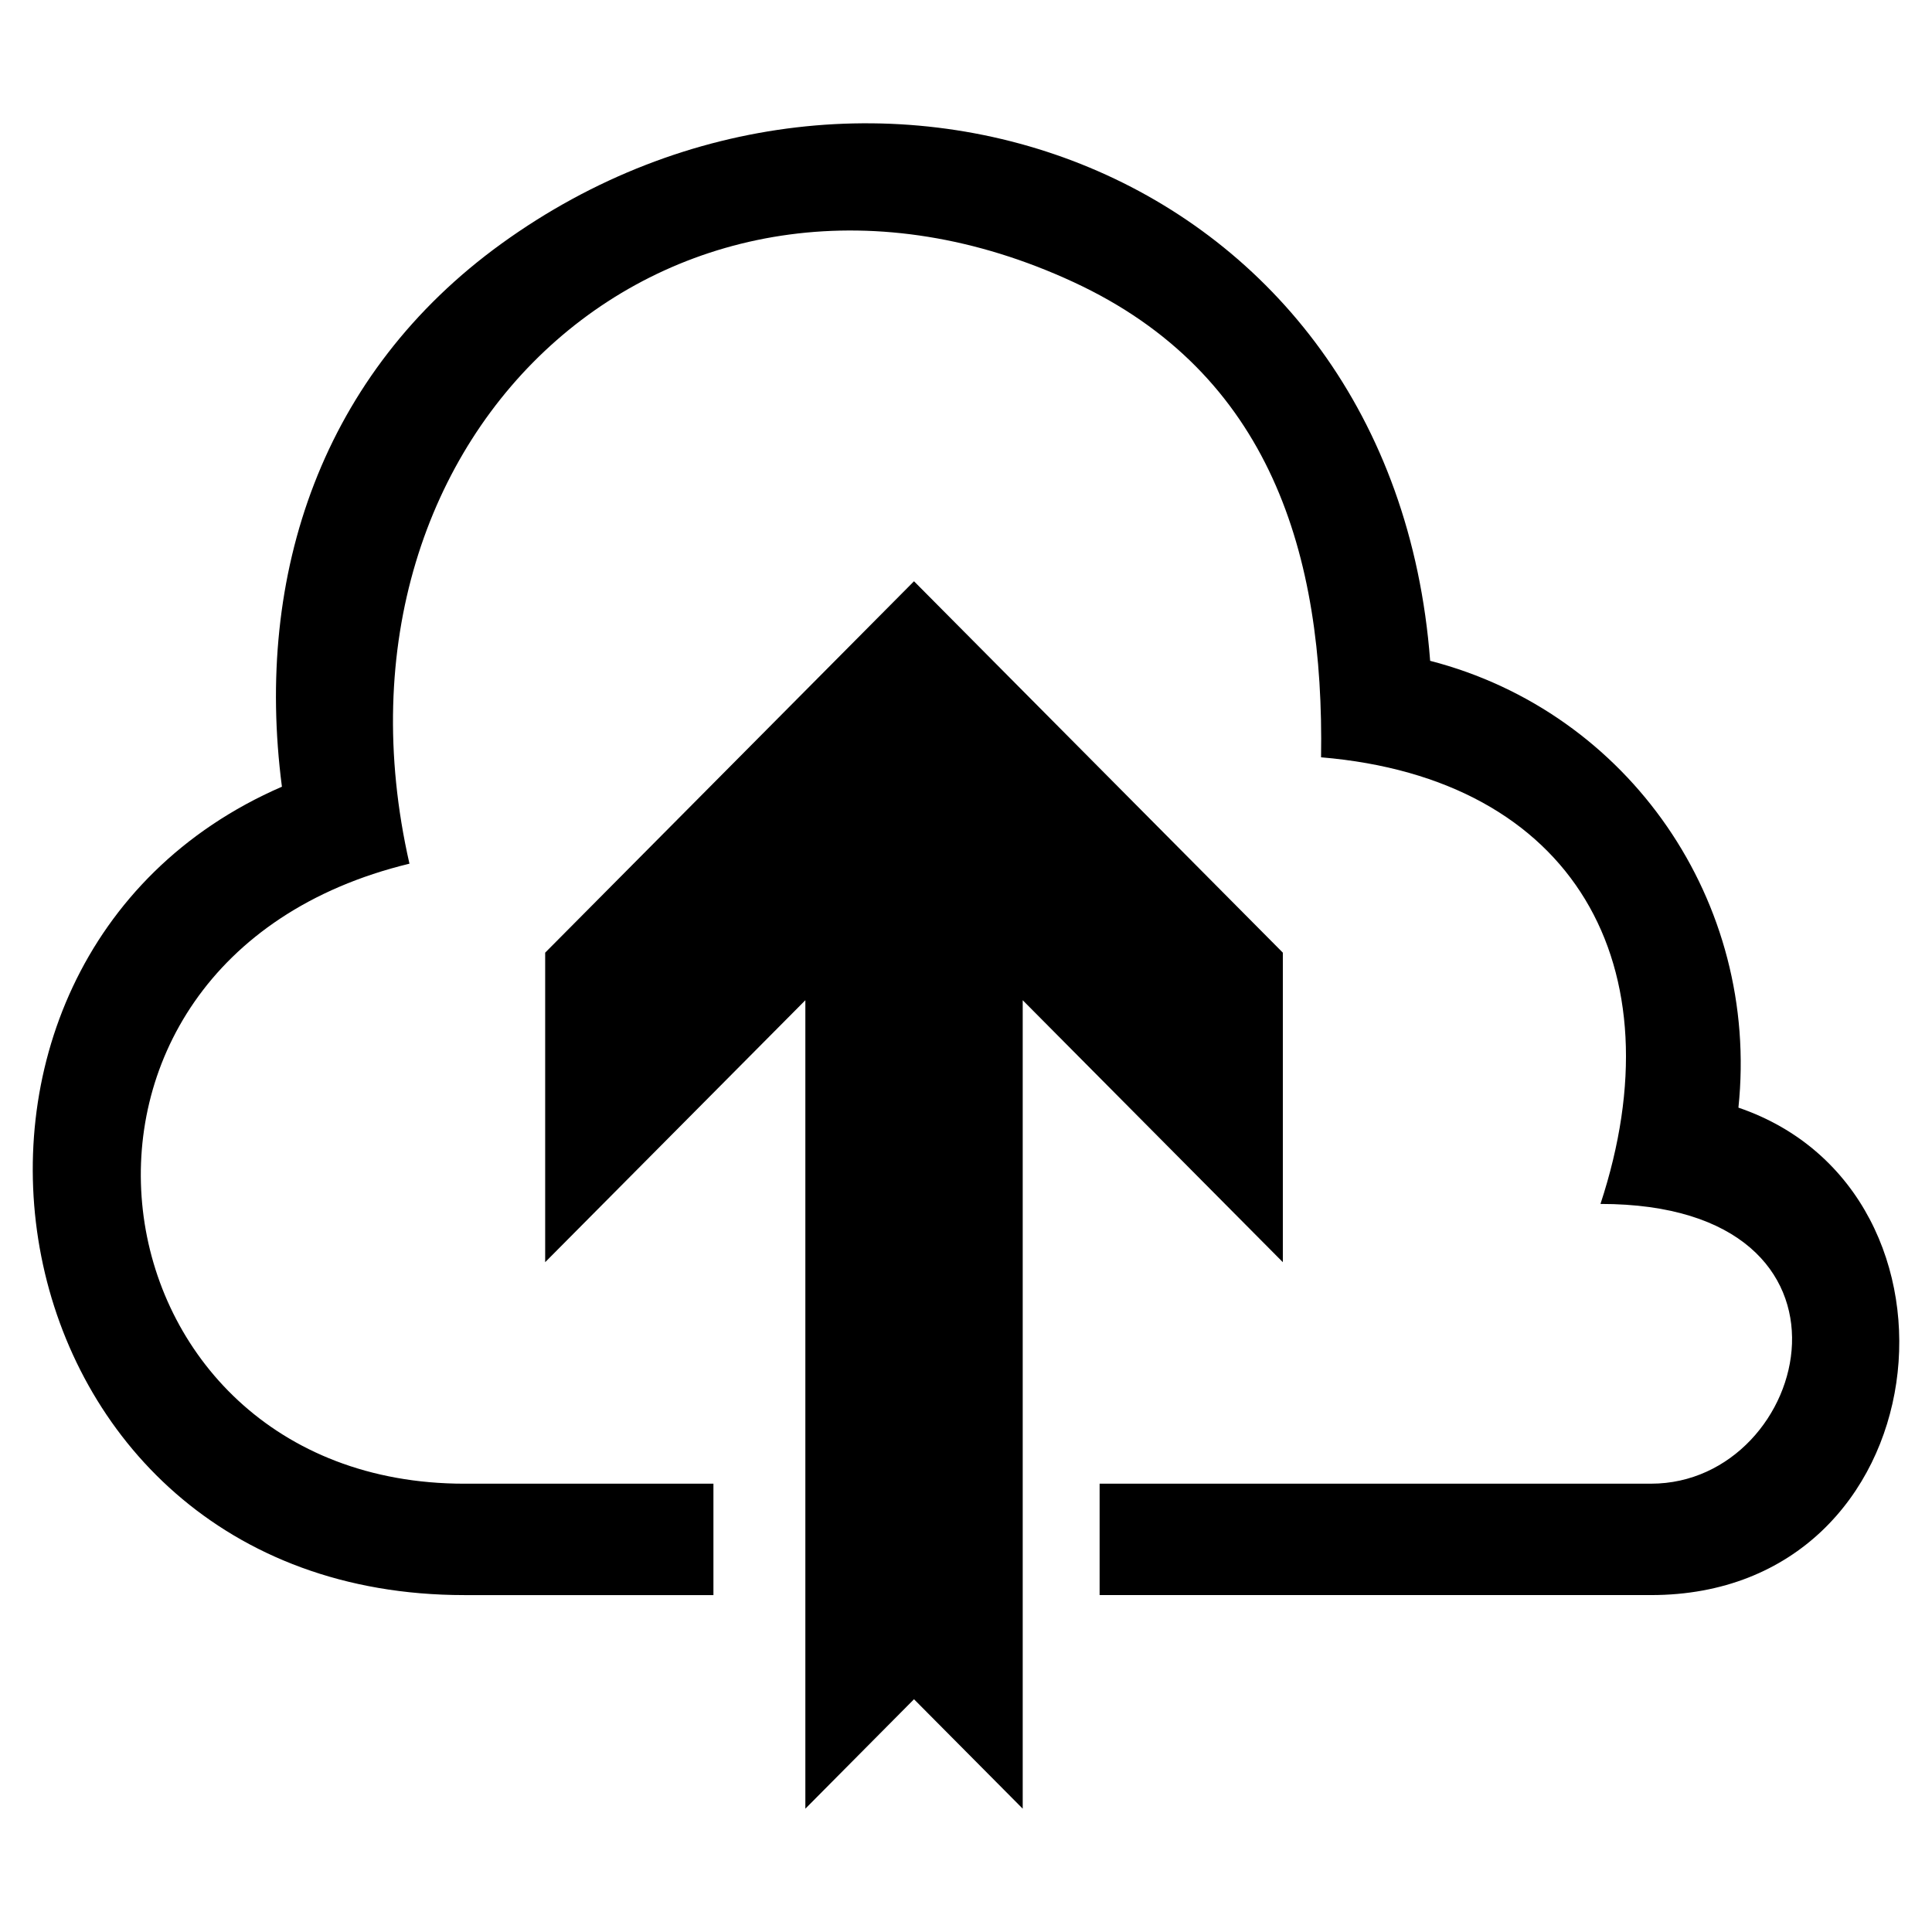
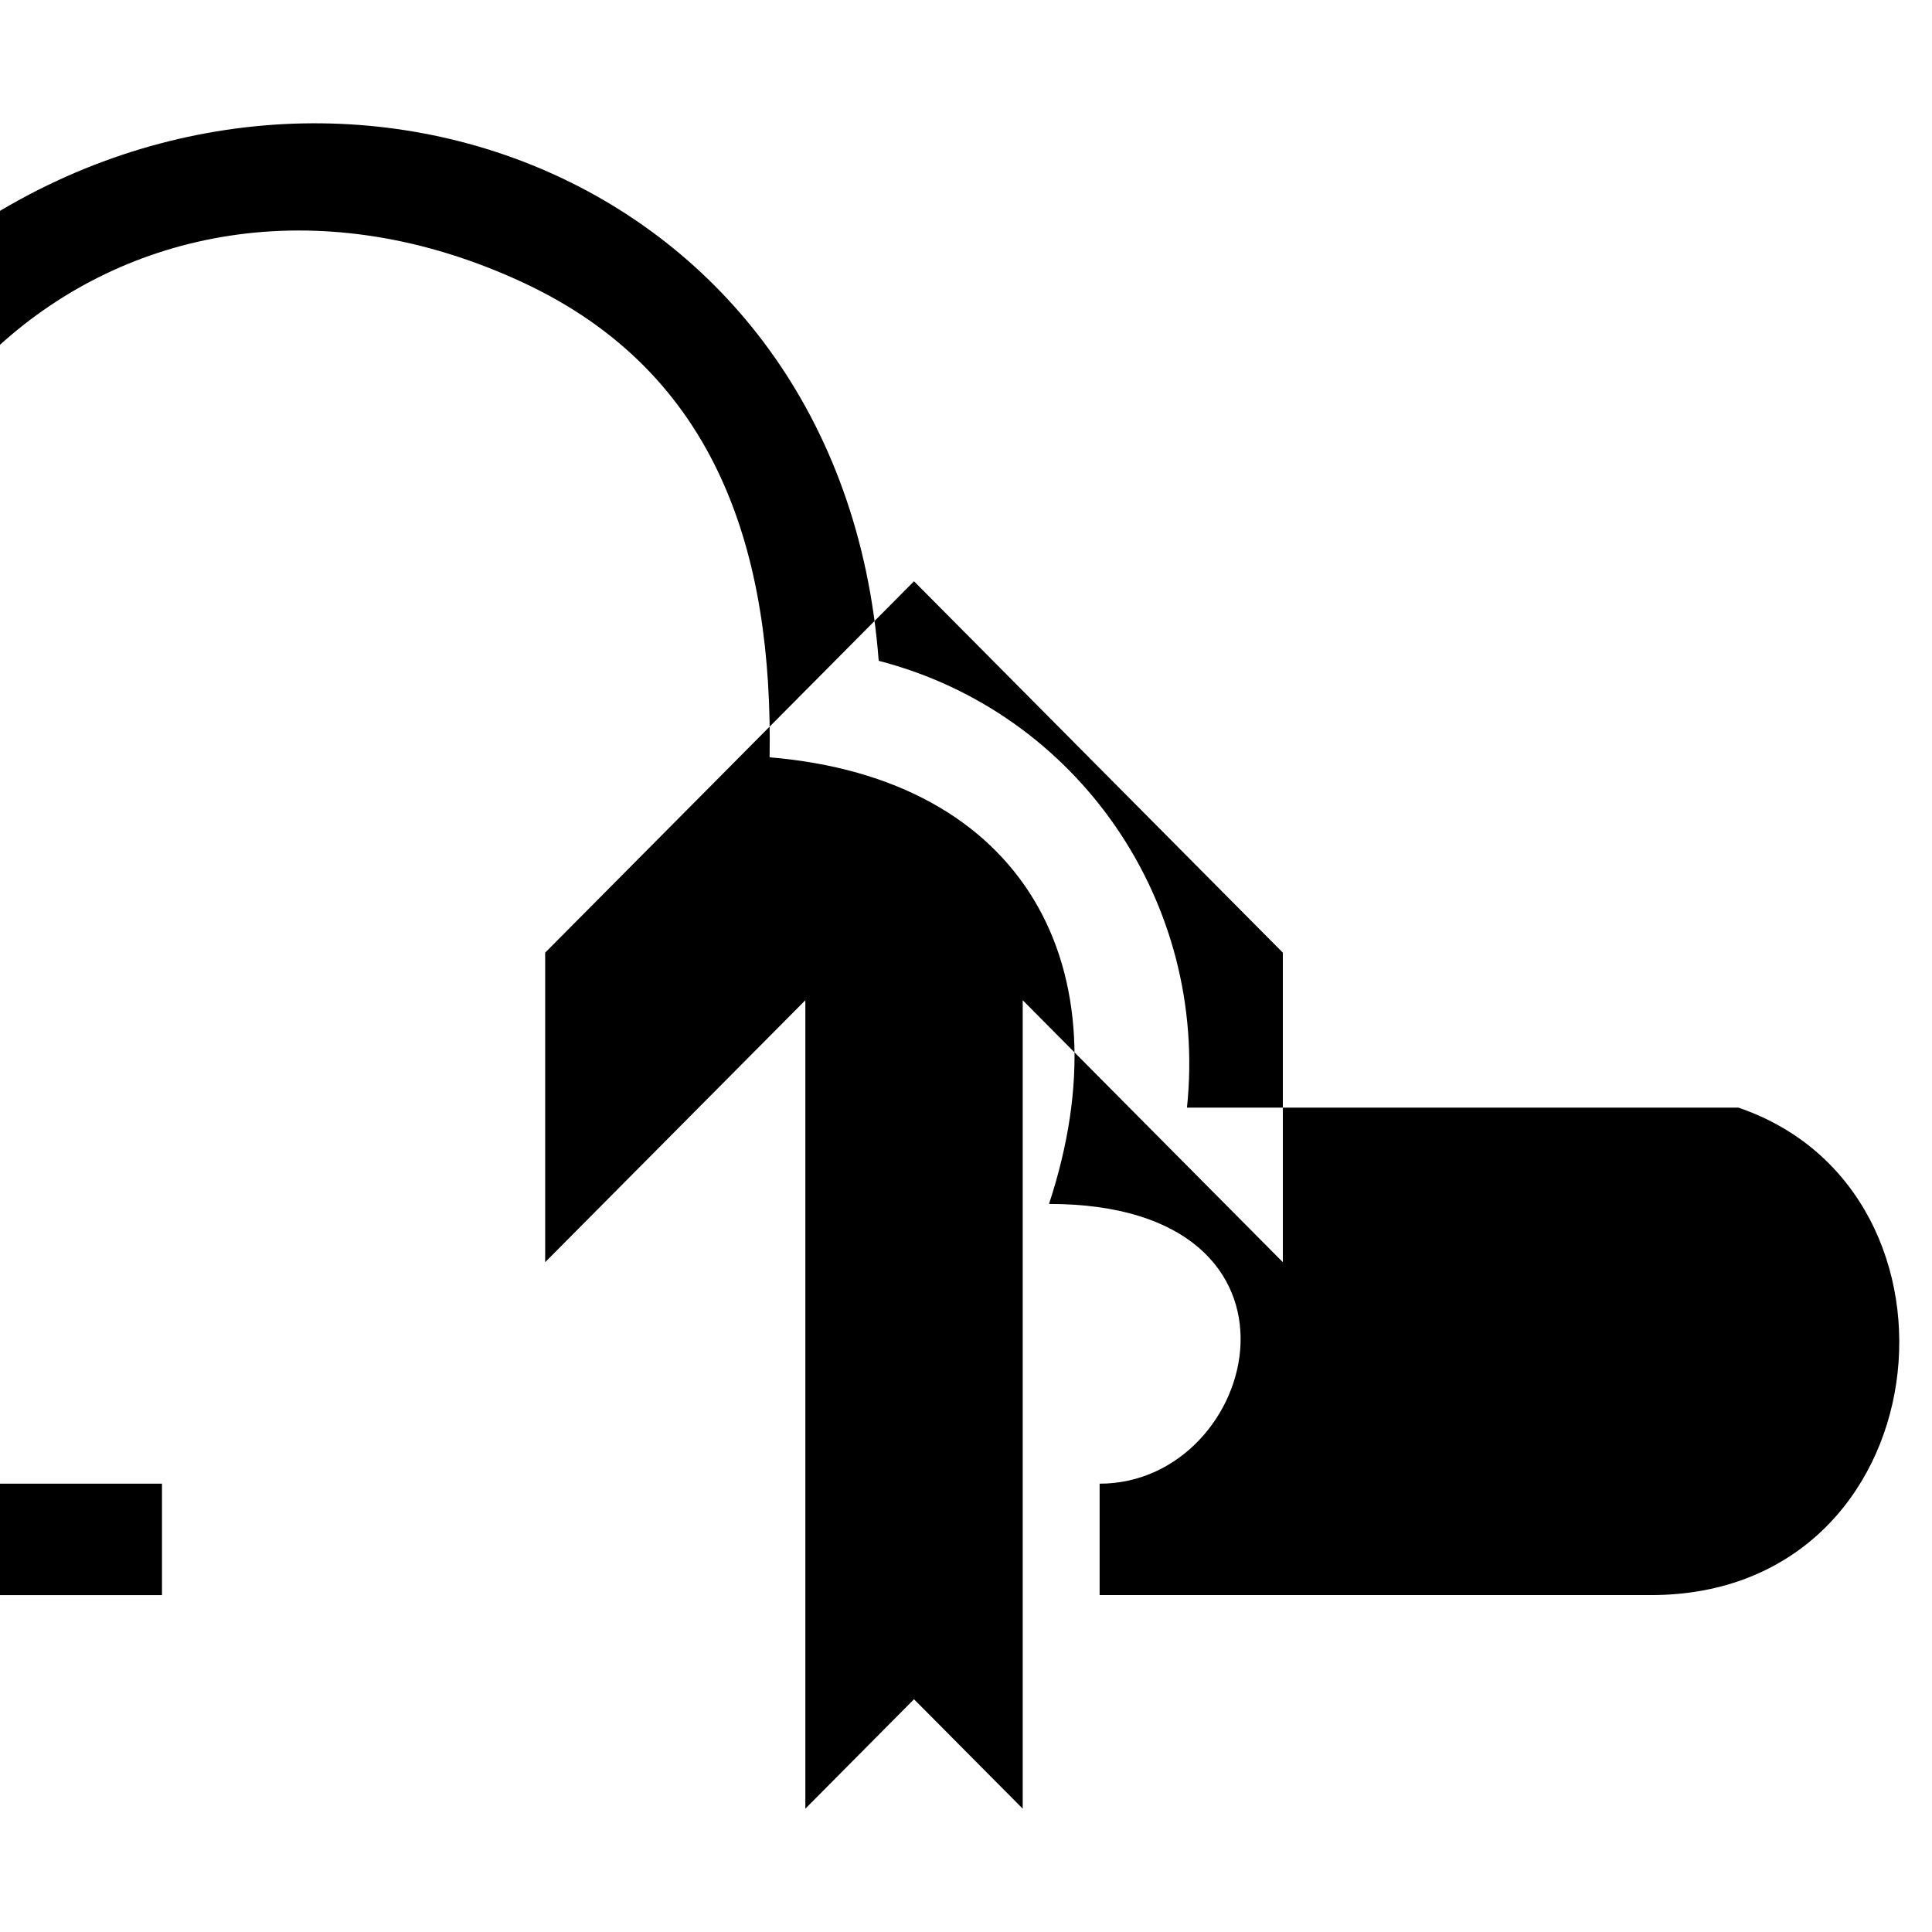
<svg xmlns="http://www.w3.org/2000/svg" fill="#000000" width="800px" height="800px" version="1.1" viewBox="144 144 512 512">
-   <path d="m415.03 409.07v214.25l-28.809-29.004-28.793 29.004v-214.25l-68.953 69.422v-82.027l97.746-98.426 97.746 98.426v82.027l-68.953-69.438zm189.66 28.461c65.445 22.309 53.867 129.18-23.141 129.18h-146.14v-29.52h146.14c42.621 0 61.441-74.137-13.406-74.137 20.738-62.98-6.879-112.74-74.047-118.36 0.863-53.672-13.375-101.73-65.566-125.92-104.32-48.336-202.47 38.043-176.02 154.11-106.69 25.844-86.574 164.31 14.57 164.31h65.988v29.52h-65.988c-127.91 0-155-167.91-48.367-214.23-7.359-56.527 10.809-109.68 58.234-143.95 97.293-70.297 236.15-20.238 246.06 110.59 52.781 13.633 87.391 63.996 81.695 118.41z" fill-rule="evenodd" />
+   <path d="m415.03 409.07v214.25l-28.809-29.004-28.793 29.004v-214.25l-68.953 69.422v-82.027l97.746-98.426 97.746 98.426v82.027l-68.953-69.438zm189.66 28.461c65.445 22.309 53.867 129.18-23.141 129.18h-146.14v-29.52c42.621 0 61.441-74.137-13.406-74.137 20.738-62.98-6.879-112.74-74.047-118.36 0.863-53.672-13.375-101.73-65.566-125.92-104.32-48.336-202.47 38.043-176.02 154.11-106.69 25.844-86.574 164.31 14.57 164.31h65.988v29.52h-65.988c-127.91 0-155-167.91-48.367-214.23-7.359-56.527 10.809-109.68 58.234-143.95 97.293-70.297 236.15-20.238 246.06 110.59 52.781 13.633 87.391 63.996 81.695 118.41z" fill-rule="evenodd" />
</svg>